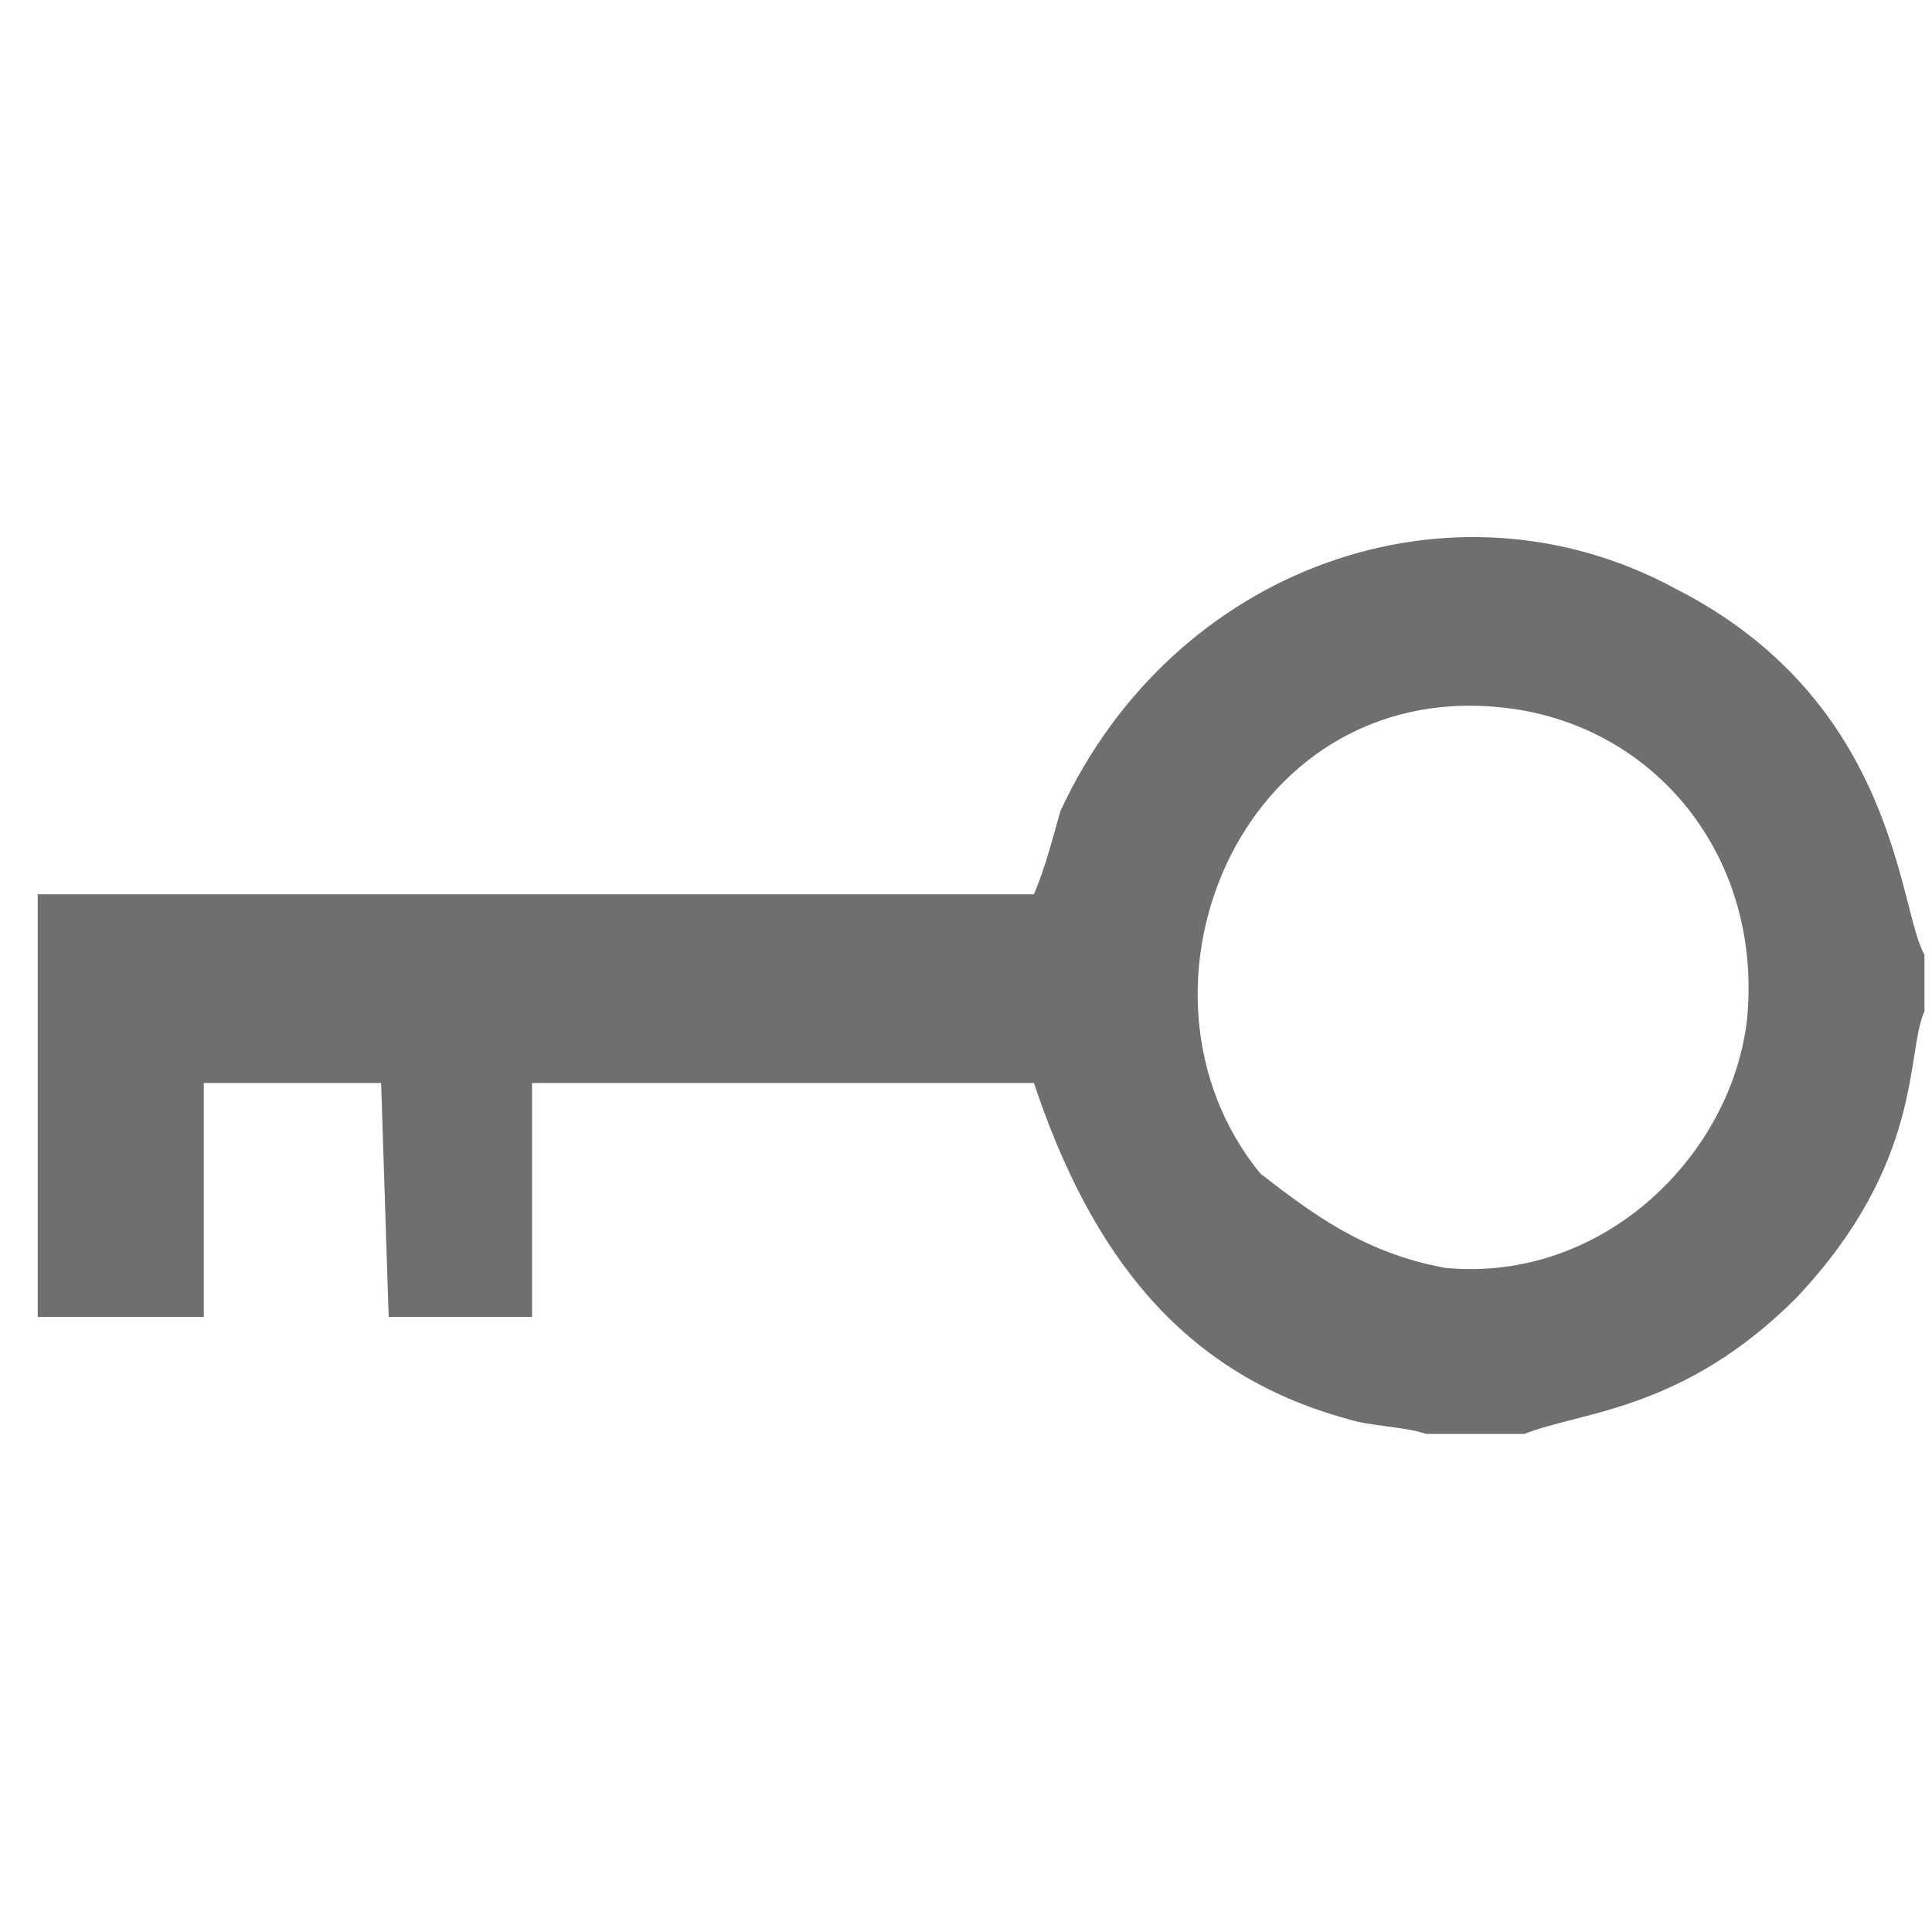
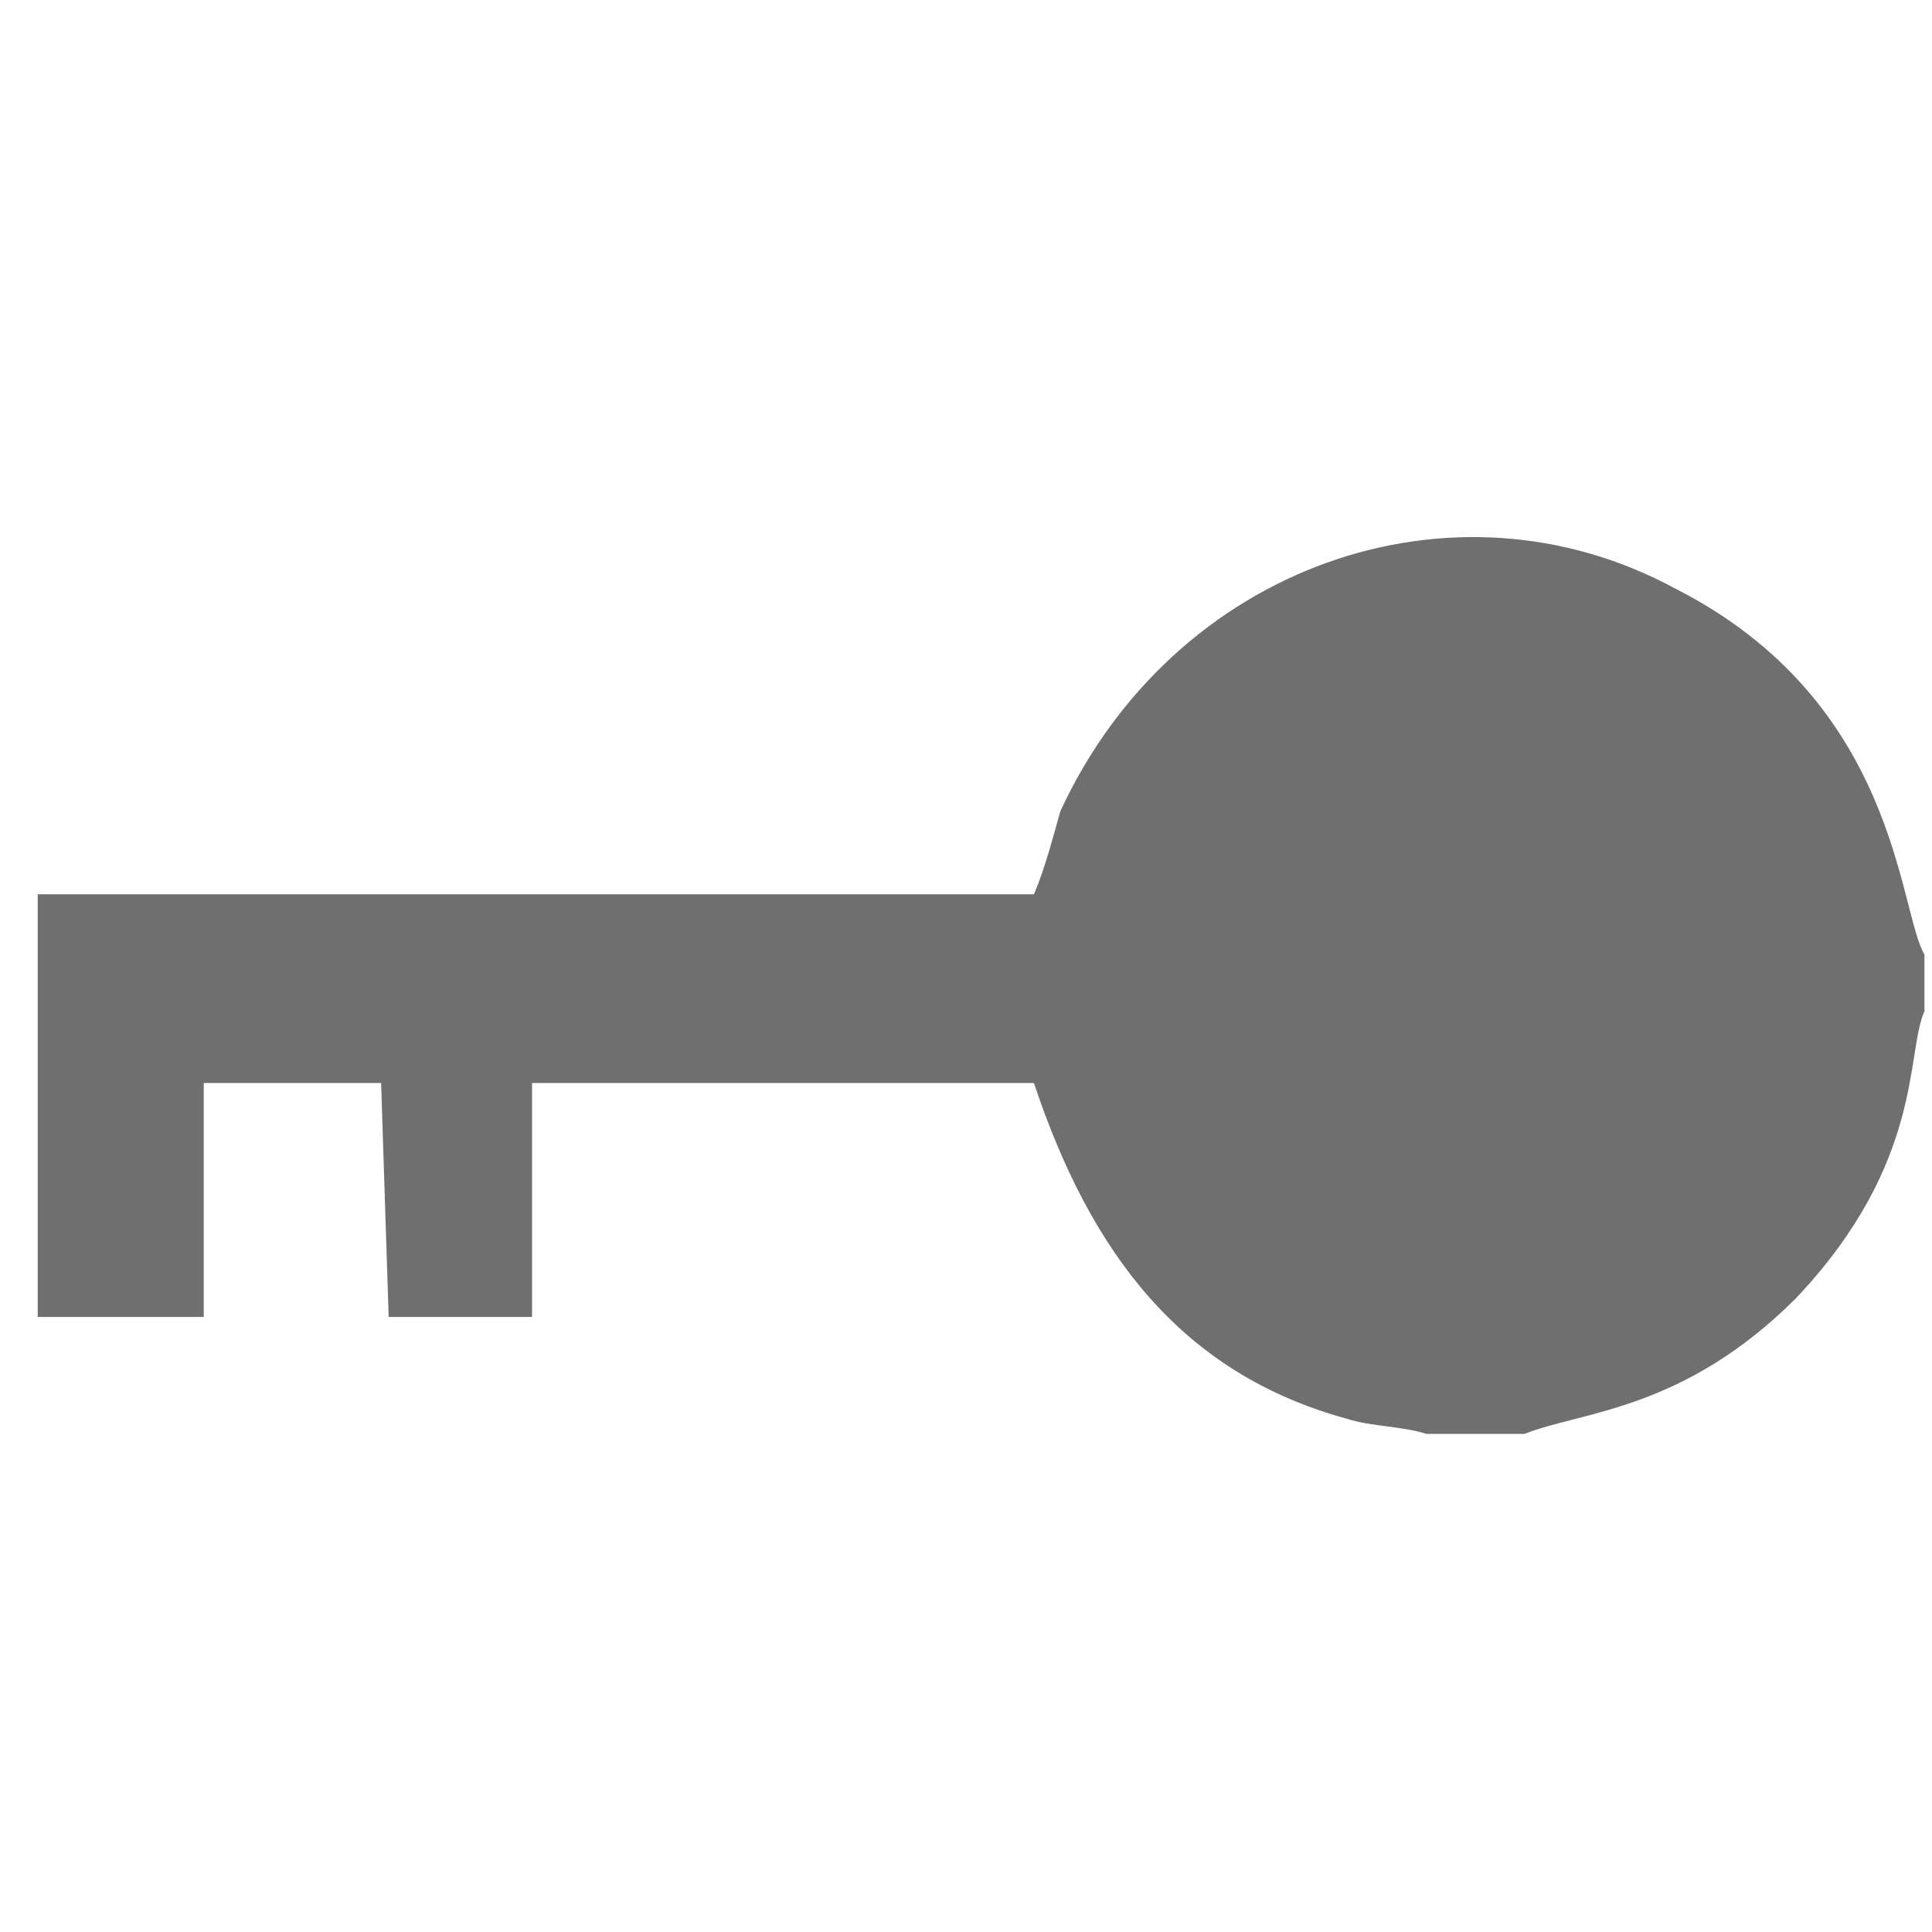
<svg xmlns="http://www.w3.org/2000/svg" xml:space="preserve" version="1.1" style="shape-rendering:geometricPrecision; text-rendering:geometricPrecision; image-rendering:optimizeQuality; fill-rule:evenodd; clip-rule:evenodd" viewBox="0 0 512 512">
  <defs>
    <style type="text/css">
   
    .fil0 {fill:#6F6F6F}
   
  </style>
  </defs>
  <g id="Layer_x0020_1">
-     <path class="fil0" d="M463 270c-4,36 -38,70 -80,66 -22,-4 -36,-15 -49,-25 -40,-49 -4,-134 68,-123 38,6 65,40 61,82zm-453 -33l0 112 44 0 0 -62 47 0 2 62 38 0 0 -62 133 0c15,45 39,77 83,89 6,2 15,2 21,4l26 0c15,-6 42,-6 72,-36 34,-36 29,-65 34,-76l0 -15c-7,-12 -7,-67 -66,-97 -59,-32 -133,-6 -163,59 -2,7 -4,15 -7,22l-264 0z" />
+     <path class="fil0" d="M463 270zm-453 -33l0 112 44 0 0 -62 47 0 2 62 38 0 0 -62 133 0c15,45 39,77 83,89 6,2 15,2 21,4l26 0c15,-6 42,-6 72,-36 34,-36 29,-65 34,-76l0 -15c-7,-12 -7,-67 -66,-97 -59,-32 -133,-6 -163,59 -2,7 -4,15 -7,22l-264 0z" />
  </g>
</svg>